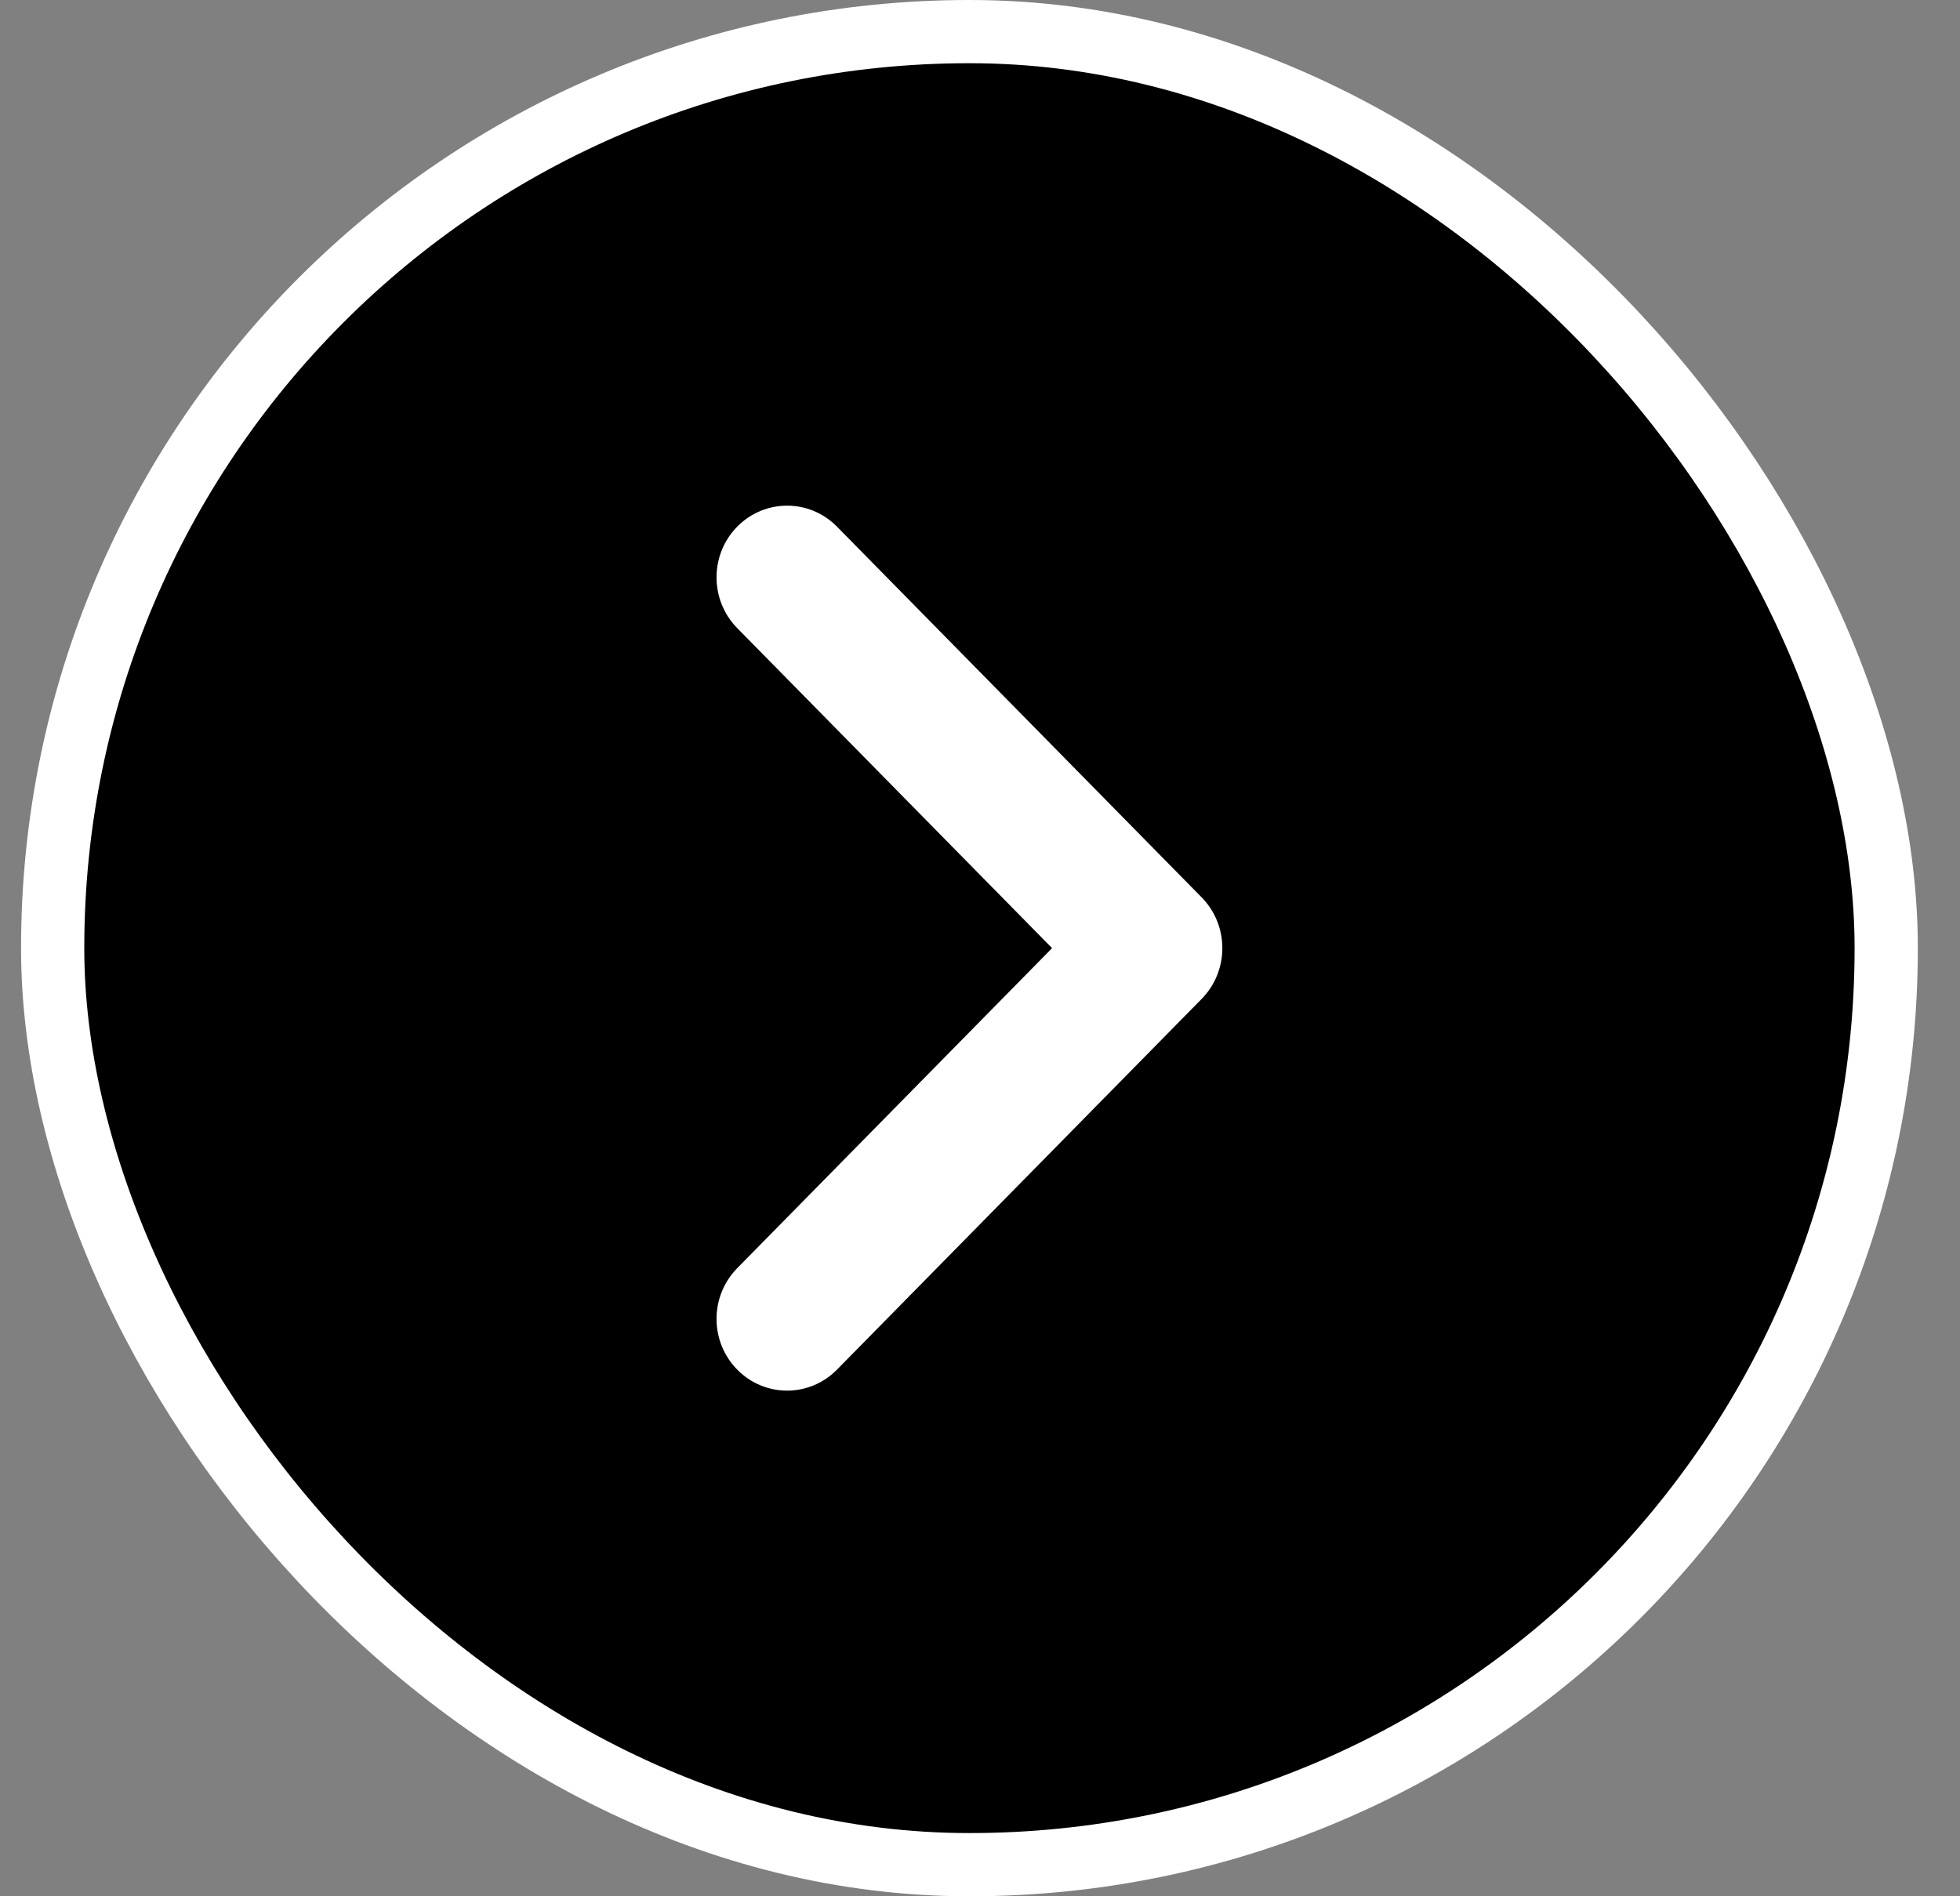
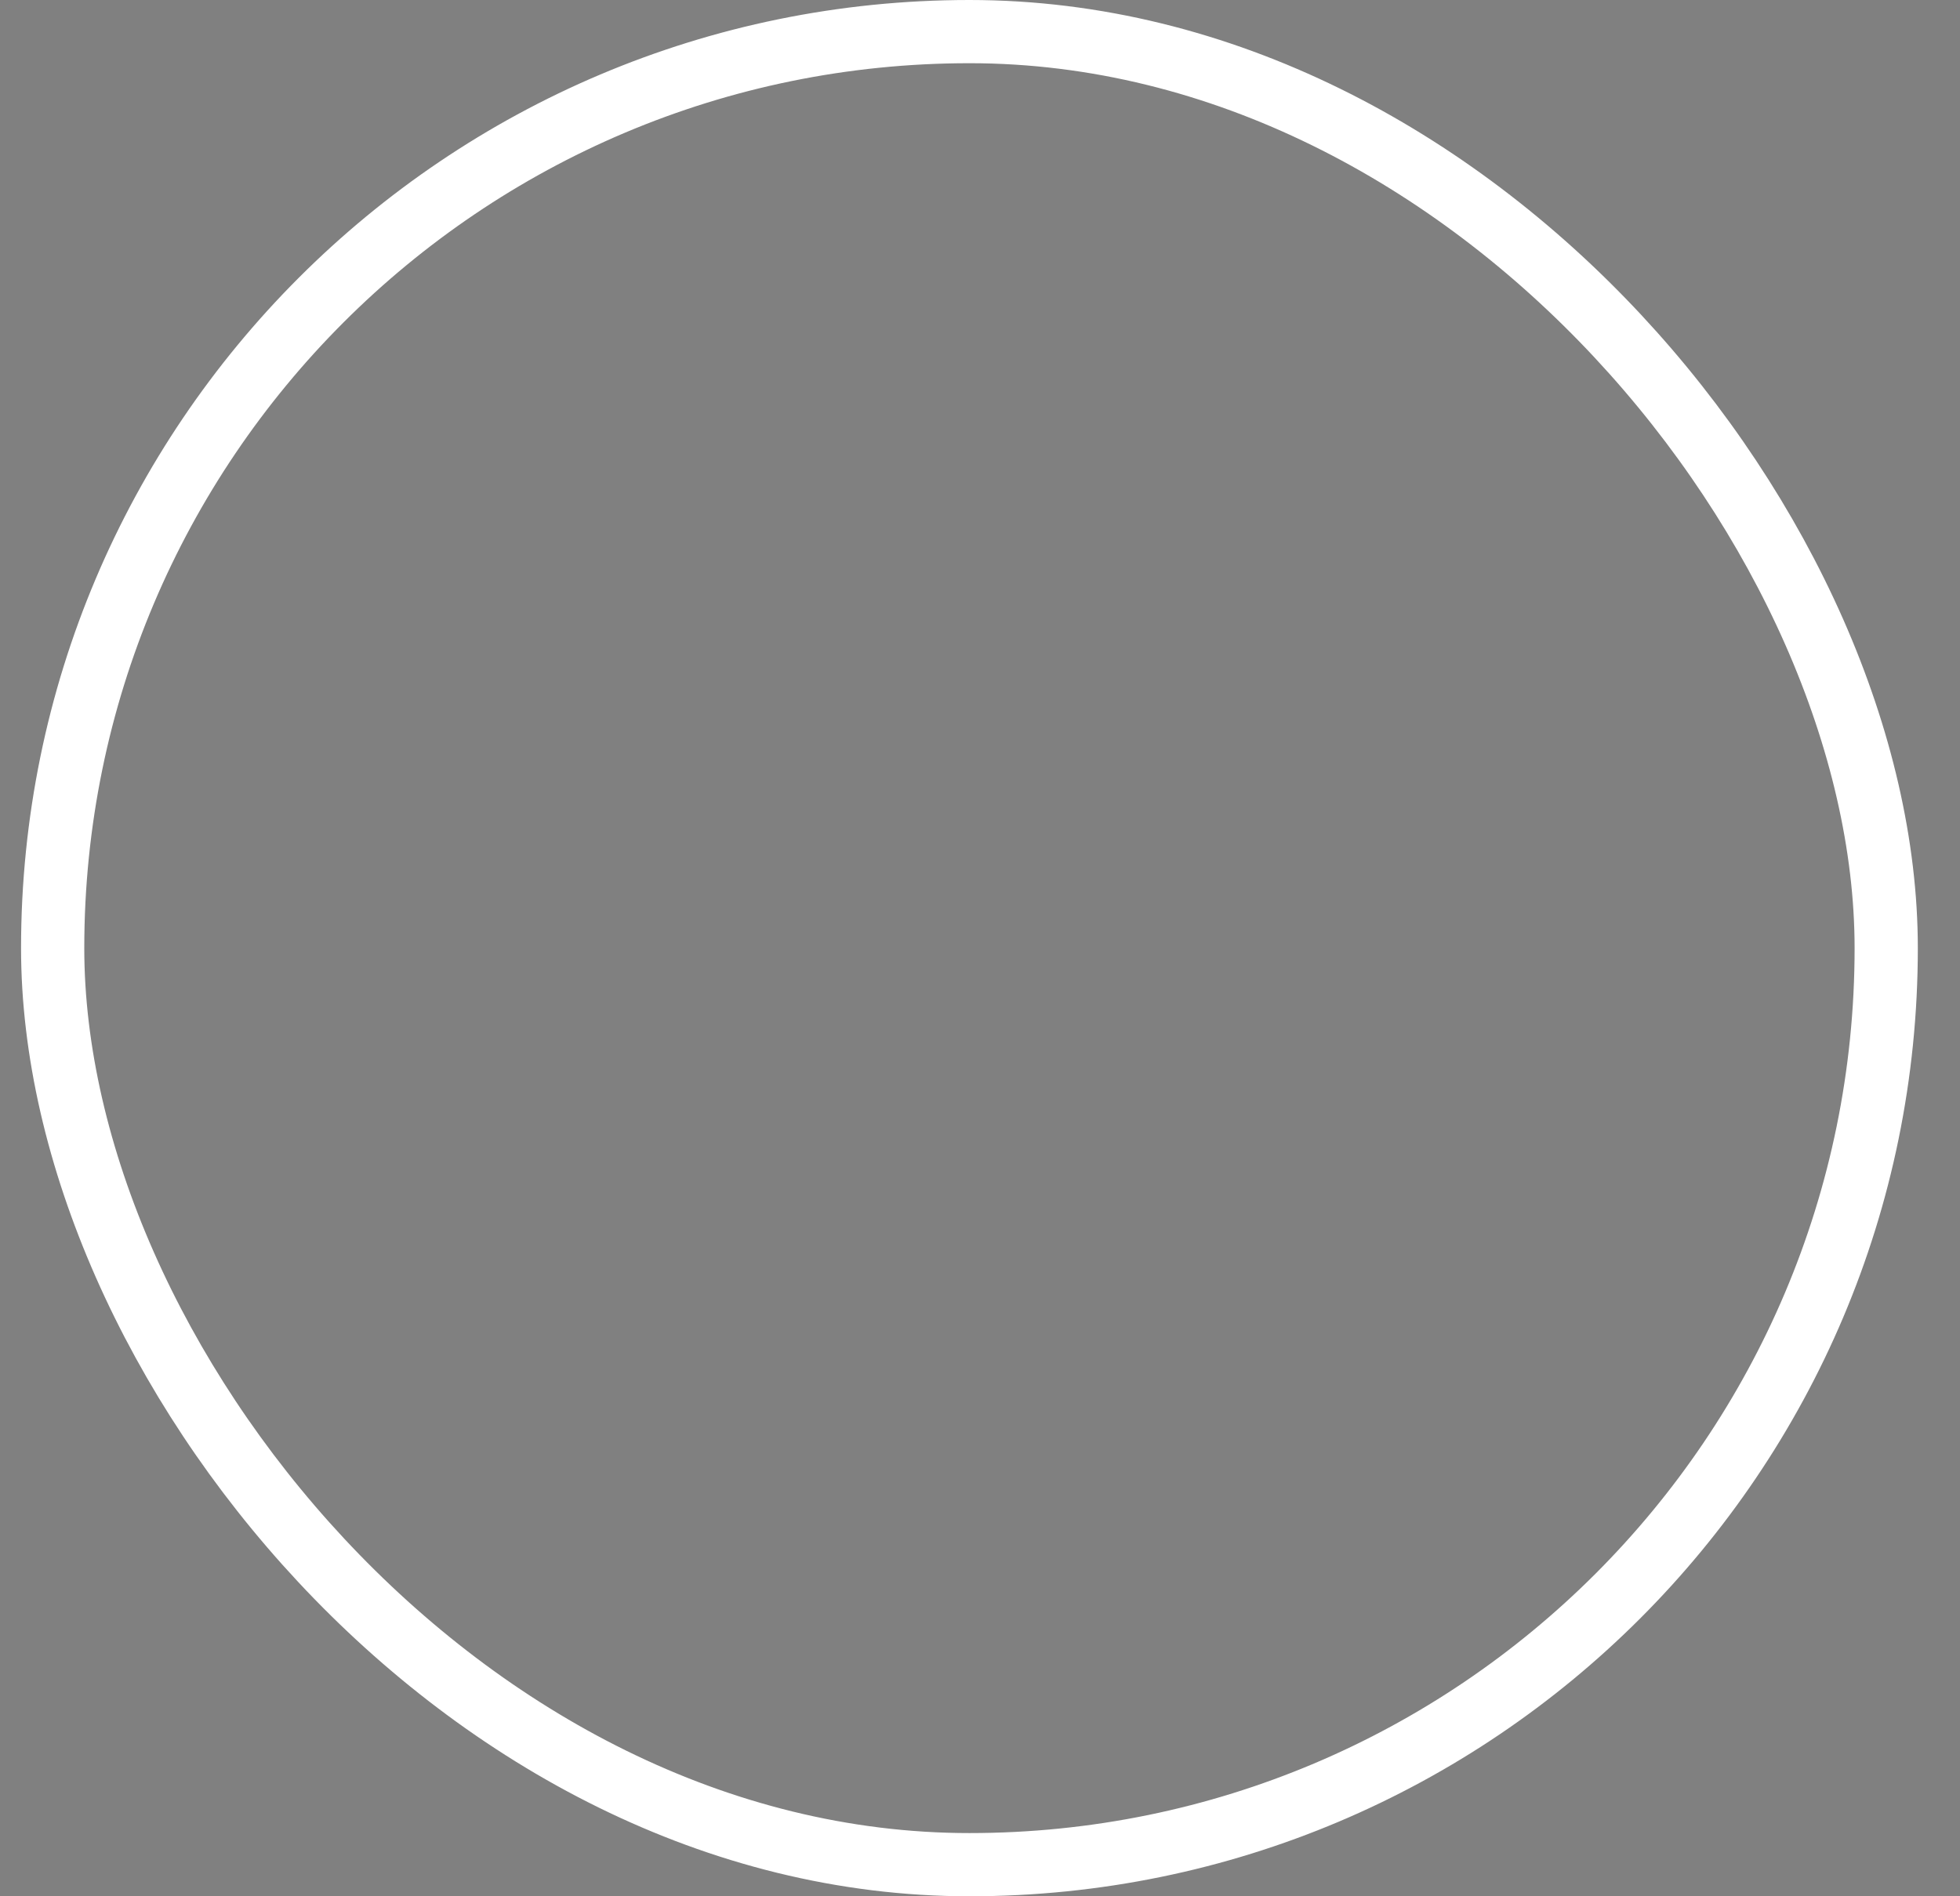
<svg xmlns="http://www.w3.org/2000/svg" width="31" height="30" viewBox="0 0 31 30" fill="none">
  <rect x="0" y="0" width="31" height="30" fill="#808080" stroke="none" />
-   <rect x="0.833" y="0.5" width="29" height="29" rx="14.5" fill="black" />
-   <path fill-rule="evenodd" clip-rule="evenodd" d="M19.333 15C19.333 15.29 19.224 15.581 19.007 15.802L13.238 21.668C12.802 22.111 12.096 22.111 11.66 21.668C11.224 21.225 11.224 20.507 11.66 20.063L16.64 15L11.66 9.937C11.224 9.493 11.224 8.775 11.66 8.332C12.096 7.889 12.802 7.889 13.238 8.332L19.007 14.198C19.224 14.419 19.333 14.71 19.333 15Z" fill="white" />
  <rect x="0.833" y="0.5" width="29" height="29" rx="14.5" stroke="white" />
</svg>